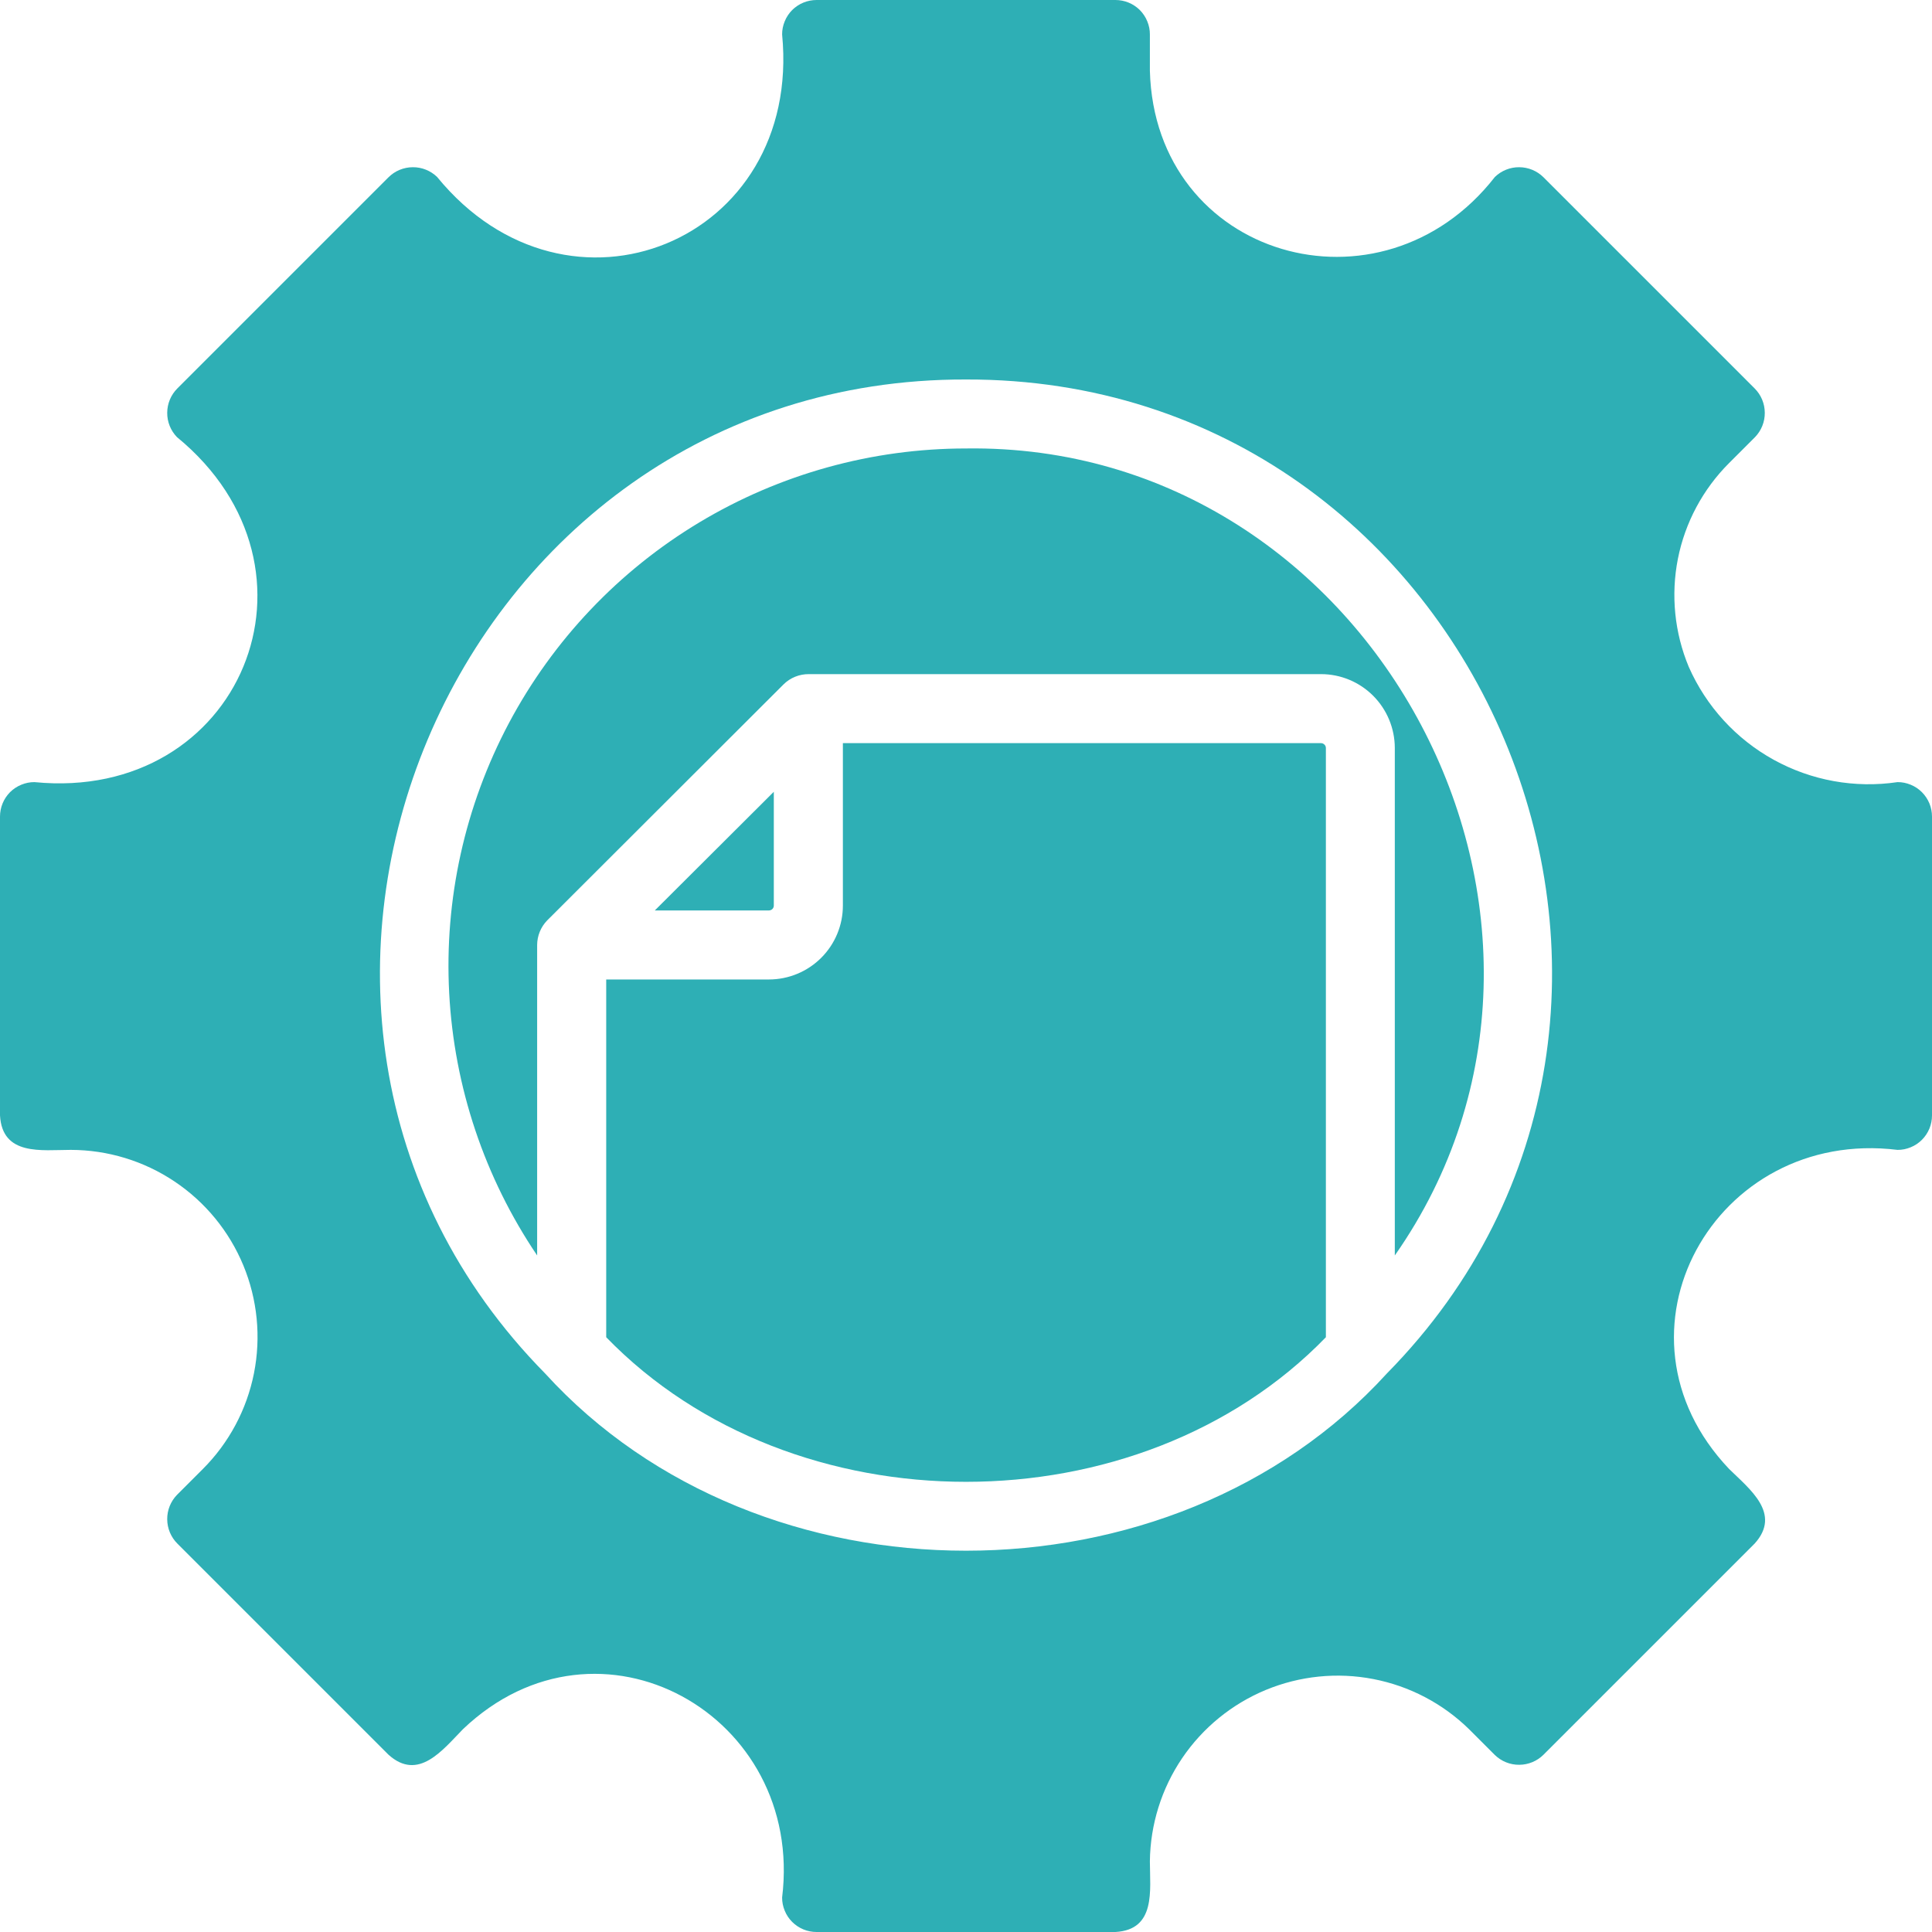
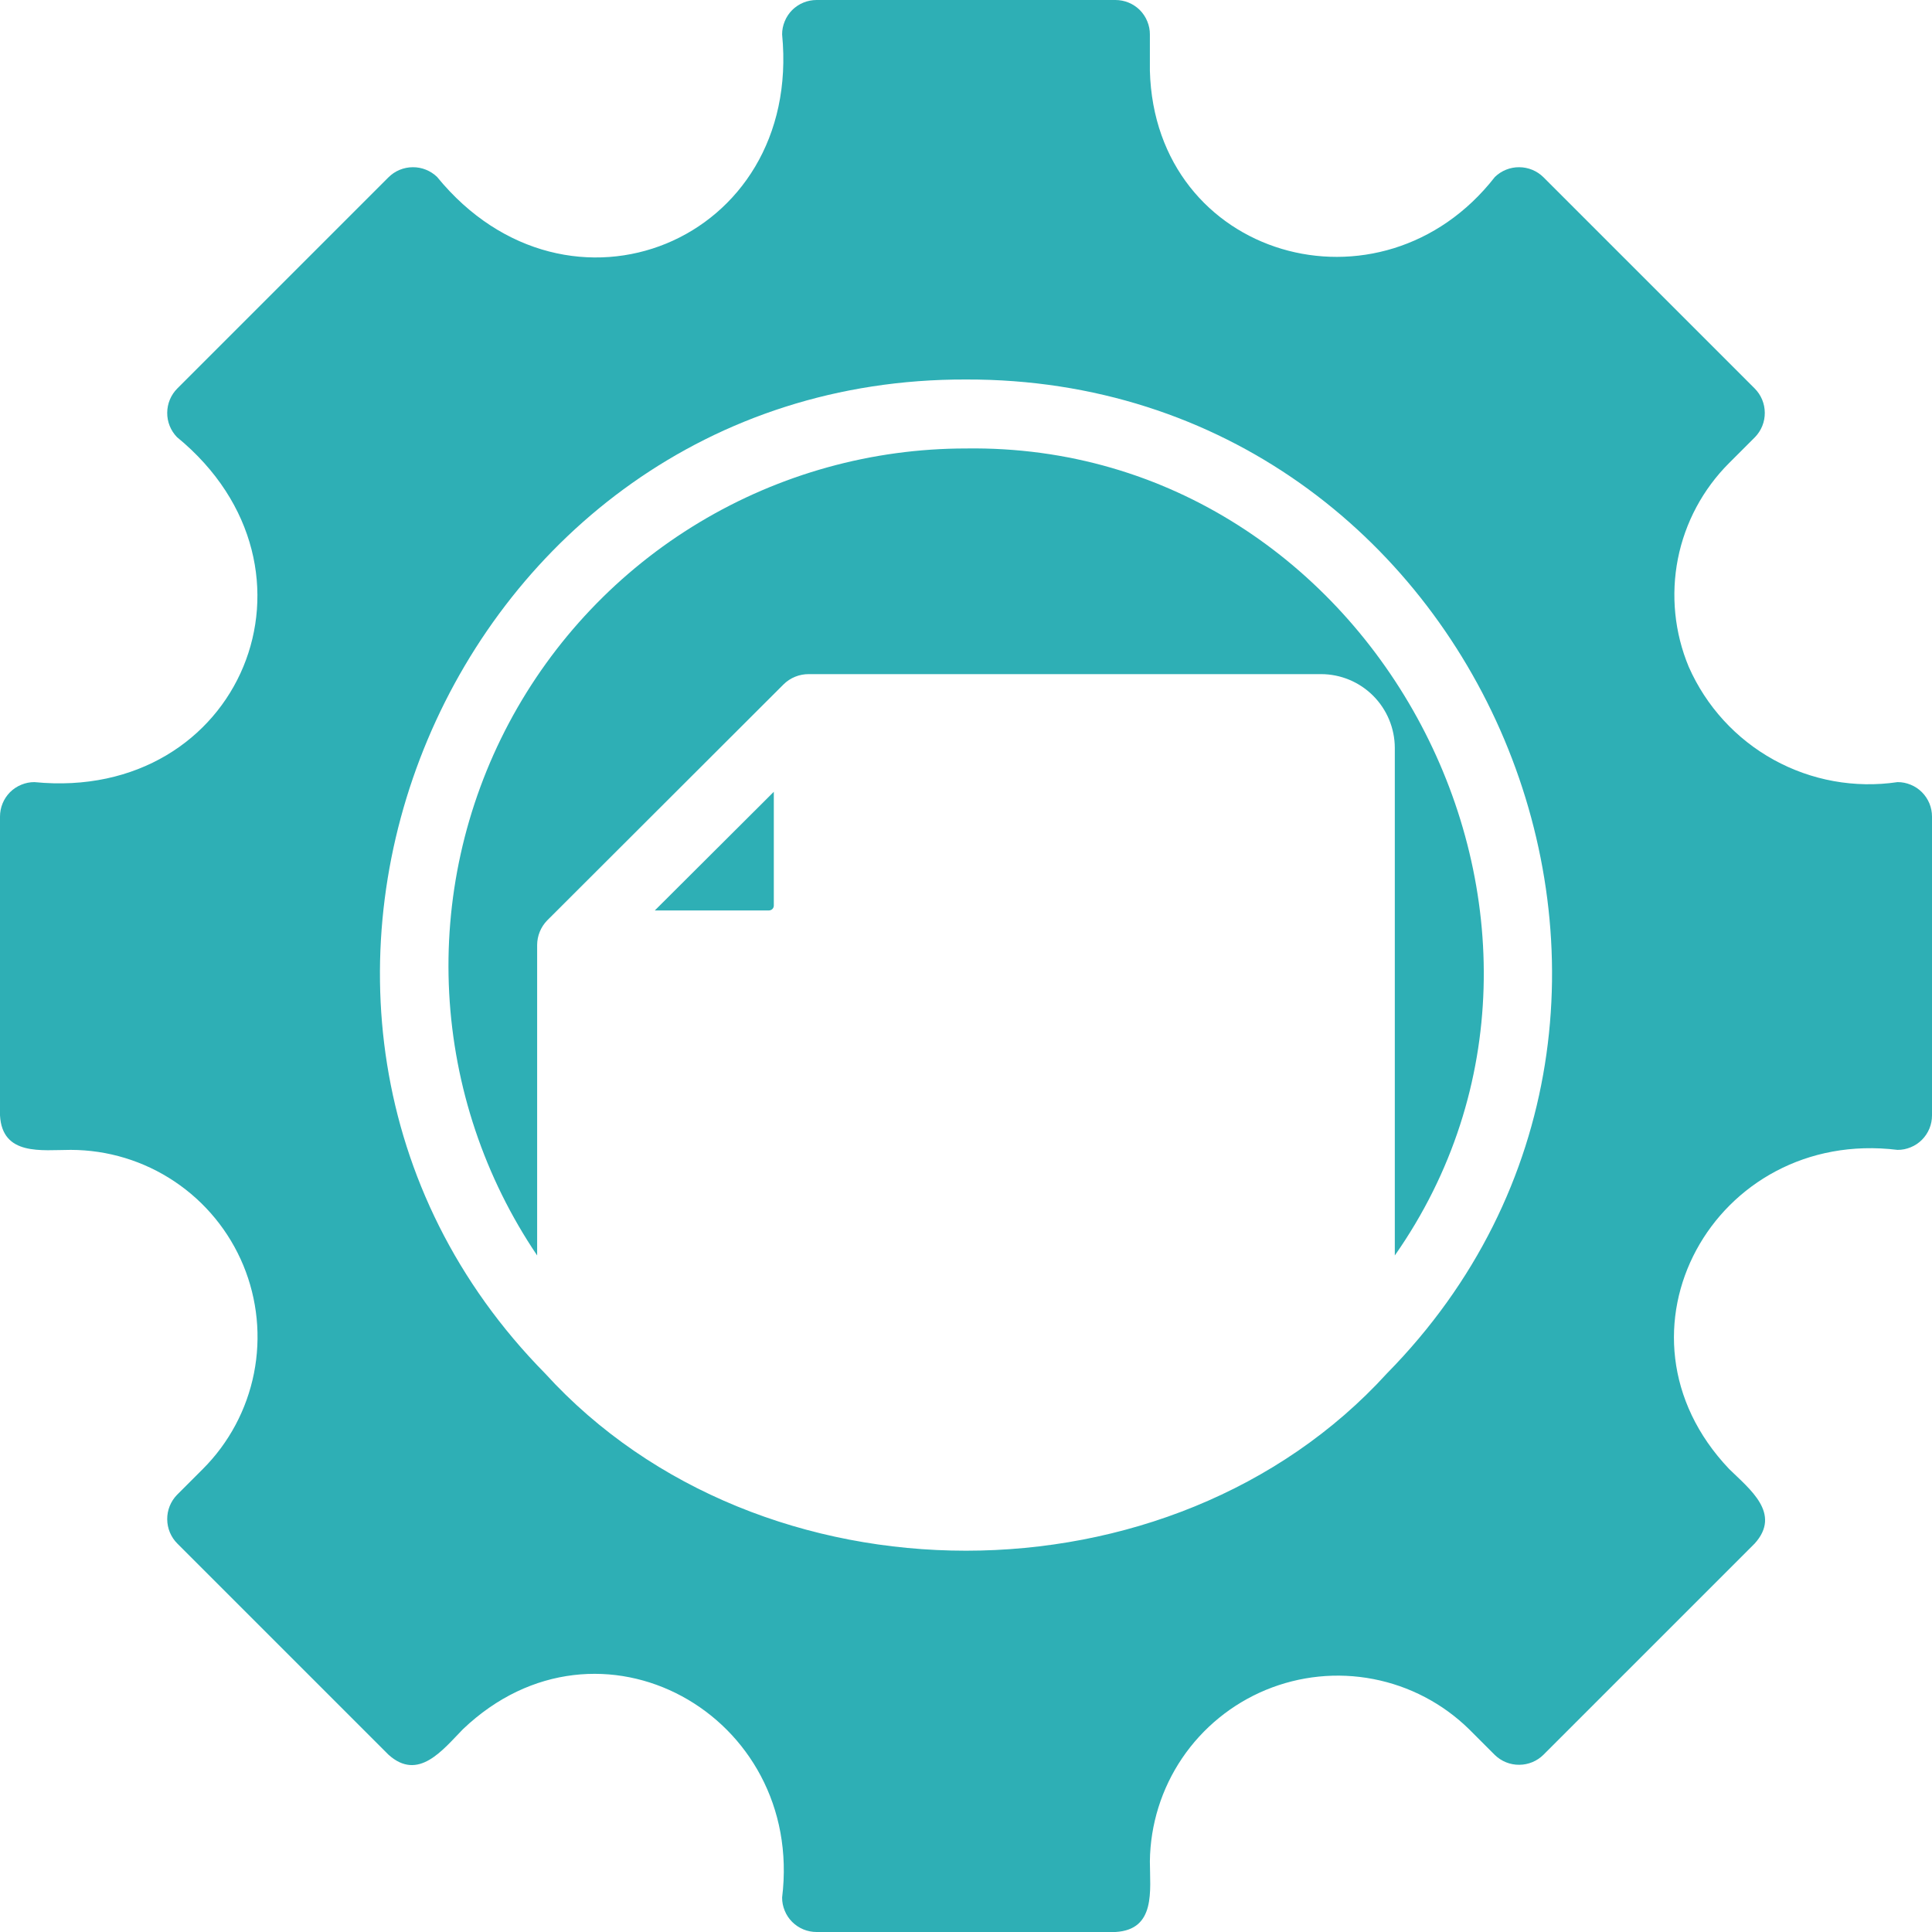
<svg xmlns="http://www.w3.org/2000/svg" width="40" height="40" viewBox="0 0 40 40" fill="none">
  <g clip-path="url(#clip0_35_4919)">
    <path d="M39.286 16.193C38.404 16.324 37.503 16.161 36.722 15.73C35.941 15.299 35.324 14.623 34.964 13.807C34.669 13.1 34.591 12.321 34.739 11.569C34.888 10.817 35.258 10.127 35.8 9.586L36.336 9.05C36.467 8.915 36.54 8.733 36.538 8.545C36.537 8.357 36.462 8.176 36.329 8.043L31.957 3.671C31.824 3.538 31.643 3.463 31.455 3.462C31.267 3.46 31.085 3.533 30.95 3.664C28.595 6.684 23.91 5.345 23.807 1.464V0.714C23.808 0.62 23.789 0.527 23.753 0.441C23.718 0.354 23.665 0.275 23.599 0.208C23.532 0.142 23.453 0.089 23.367 0.054C23.28 0.018 23.187 -0 23.093 4.28083e-06H16.907C16.813 -0 16.72 0.018 16.633 0.054C16.547 0.089 16.468 0.142 16.401 0.208C16.335 0.275 16.282 0.354 16.247 0.441C16.211 0.527 16.192 0.62 16.193 0.714C16.61 5.002 11.762 6.985 9.05 3.664C8.915 3.533 8.733 3.46 8.545 3.462C8.357 3.463 8.176 3.538 8.043 3.671L3.671 8.043C3.538 8.176 3.463 8.357 3.462 8.545C3.46 8.733 3.533 8.915 3.664 9.05C6.993 11.779 4.983 16.613 0.714 16.193C0.62 16.192 0.527 16.211 0.441 16.247C0.354 16.282 0.275 16.335 0.208 16.401C0.142 16.468 0.089 16.547 0.054 16.633C0.018 16.72 -0 16.813 4.25467e-06 16.907V23.093C0.047 23.936 0.86 23.808 1.464 23.807C2.229 23.808 2.977 24.035 3.613 24.461C4.249 24.886 4.745 25.491 5.038 26.198C5.33 26.904 5.407 27.682 5.258 28.433C5.109 29.183 4.741 29.873 4.2 30.414L3.664 30.95C3.533 31.085 3.46 31.267 3.462 31.455C3.463 31.643 3.538 31.824 3.671 31.957L8.043 36.329C8.663 36.889 9.166 36.228 9.586 35.8C12.403 33.116 16.657 35.507 16.193 39.286C16.192 39.38 16.211 39.473 16.247 39.559C16.282 39.646 16.335 39.725 16.401 39.791C16.468 39.858 16.547 39.91 16.633 39.946C16.72 39.982 16.813 40 16.907 40H23.093C23.936 39.953 23.808 39.14 23.807 38.536C23.816 37.774 24.048 37.032 24.475 36.401C24.902 35.771 25.505 35.279 26.208 34.988C26.912 34.697 27.685 34.618 28.433 34.763C29.181 34.907 29.87 35.268 30.414 35.8L30.95 36.336C31.085 36.467 31.267 36.54 31.455 36.538C31.643 36.537 31.824 36.462 31.957 36.329L36.329 31.957C36.889 31.337 36.228 30.834 35.8 30.414C33.122 27.596 35.505 23.343 39.286 23.807C39.38 23.808 39.473 23.789 39.559 23.753C39.646 23.718 39.725 23.665 39.791 23.599C39.858 23.532 39.91 23.453 39.946 23.367C39.982 23.28 40 23.187 40 23.093V16.907C40 16.813 39.982 16.72 39.946 16.633C39.91 16.547 39.858 16.468 39.791 16.401C39.725 16.335 39.646 16.282 39.559 16.247C39.473 16.211 39.38 16.192 39.286 16.193ZM28.714 28.436C24.257 33.329 15.742 33.329 11.286 28.436C3.865 20.902 9.319 7.828 20 7.857C30.681 7.83 36.135 20.9 28.714 28.436Z" fill="#2EAFB5" />
    <path d="M16.021 18.75V16.393L13.557 18.85H15.921C15.948 18.849 15.973 18.838 15.992 18.82C16.01 18.801 16.021 18.776 16.021 18.75Z" fill="#2EAFB5" />
    <path d="M19.999 9.285C18.055 9.285 16.147 9.814 14.48 10.815C12.813 11.816 11.45 13.253 10.537 14.97C9.625 16.687 9.197 18.62 9.3 20.562C9.403 22.504 10.032 24.381 11.121 25.993V19.564C11.122 19.375 11.196 19.193 11.328 19.057L16.221 14.171C16.29 14.102 16.373 14.047 16.463 14.011C16.554 13.974 16.651 13.956 16.749 13.957H27.349C27.755 13.957 28.143 14.118 28.43 14.405C28.716 14.692 28.877 15.08 28.878 15.485V25.993C33.7 19.106 28.468 9.164 19.999 9.285Z" fill="#2EAFB5" />
-     <path d="M27.351 15.386H17.451V18.75C17.451 19.155 17.289 19.544 17.003 19.83C16.716 20.117 16.328 20.278 15.922 20.279H12.551V27.686C16.421 31.678 23.581 31.677 27.451 27.686V15.486C27.451 15.459 27.44 15.434 27.421 15.416C27.402 15.397 27.377 15.386 27.351 15.386Z" fill="#2EAFB5" />
  </g>
  <defs>
    <clipPath id="clip0_35_4919">
      <rect width="40" height="40" fill="white" />
    </clipPath>
  </defs>
</svg>